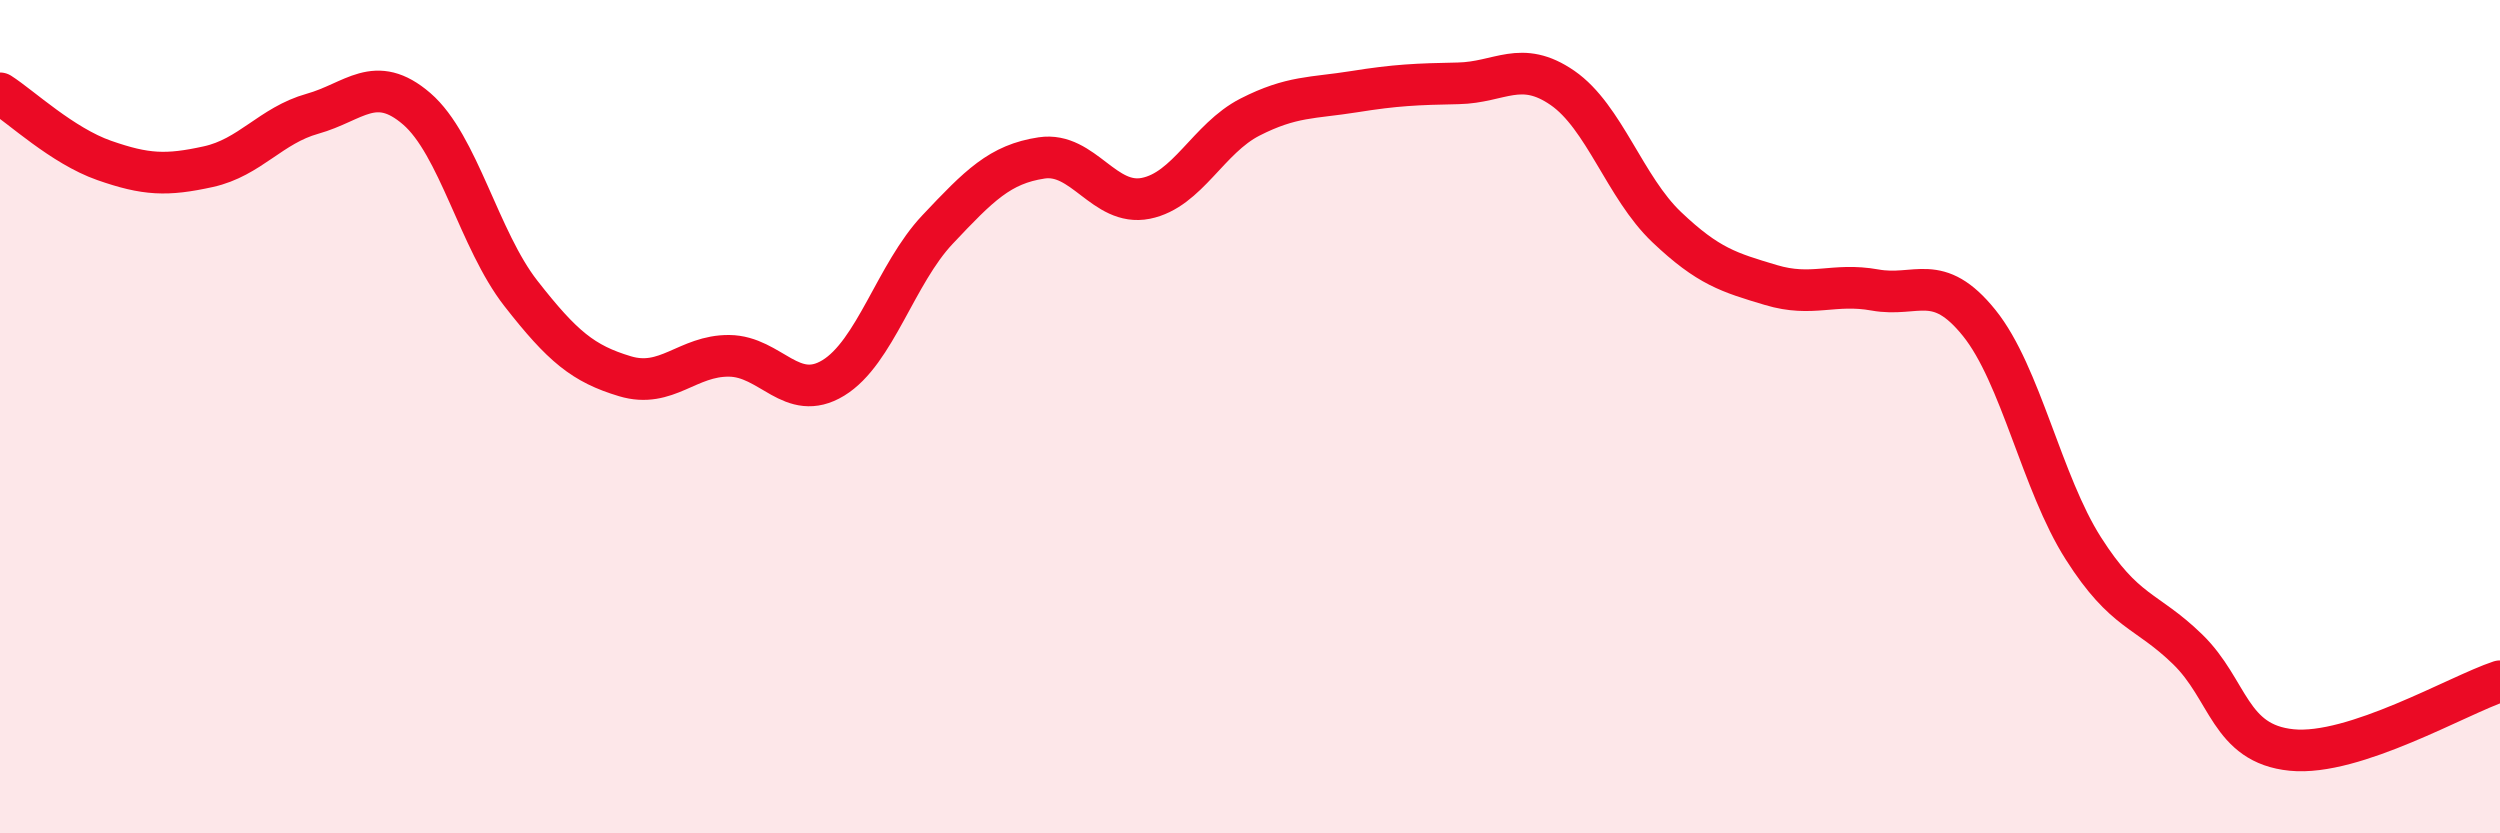
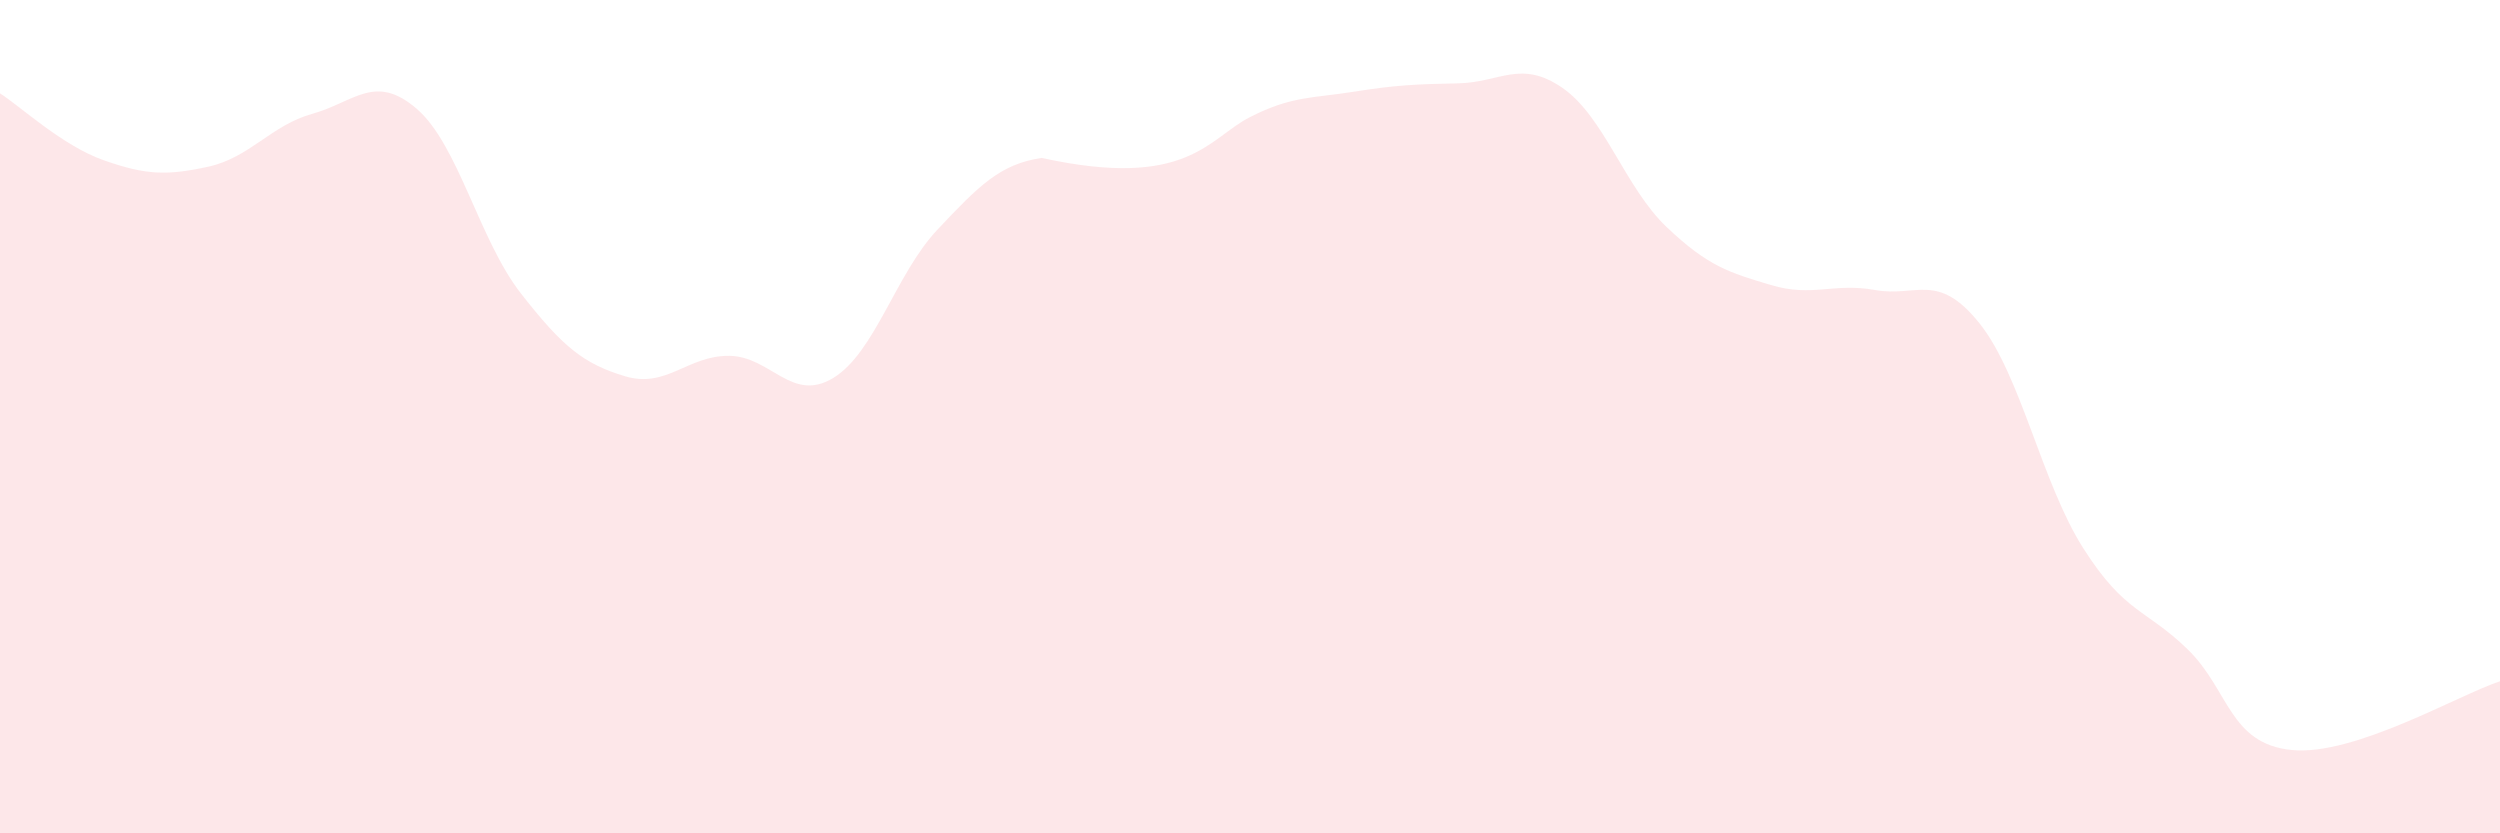
<svg xmlns="http://www.w3.org/2000/svg" width="60" height="20" viewBox="0 0 60 20">
-   <path d="M 0,2.24 C 0.5,2.56 1.5,3.5 2.5,3.85 C 3.5,4.2 4,4.22 5,4 C 6,3.78 6.5,3.01 7.5,2.73 C 8.5,2.45 9,1.75 10,2.61 C 11,3.47 11.5,5.76 12.5,7.04 C 13.5,8.32 14,8.73 15,9.03 C 16,9.33 16.5,8.53 17.5,8.54 C 18.5,8.55 19,9.68 20,9.07 C 21,8.46 21.5,6.57 22.5,5.51 C 23.5,4.45 24,3.94 25,3.79 C 26,3.64 26.5,4.96 27.5,4.76 C 28.5,4.56 29,3.32 30,2.81 C 31,2.3 31.5,2.36 32.5,2.2 C 33.5,2.04 34,2.02 35,2 C 36,1.98 36.5,1.42 37.5,2.11 C 38.5,2.8 39,4.5 40,5.45 C 41,6.4 41.5,6.54 42.5,6.84 C 43.5,7.14 44,6.78 45,6.96 C 46,7.14 46.5,6.51 47.5,7.75 C 48.5,8.99 49,11.59 50,13.16 C 51,14.73 51.5,14.61 52.5,15.58 C 53.5,16.55 53.5,17.85 55,18 C 56.5,18.15 59,16.68 60,16.35L60 20L0 20Z" fill="#EB0A25" opacity="0.1" stroke-linecap="round" stroke-linejoin="round" />
-   <path d="M 0,2.24 C 0.5,2.56 1.5,3.5 2.5,3.85 C 3.5,4.2 4,4.22 5,4 C 6,3.78 6.5,3.01 7.5,2.73 C 8.5,2.45 9,1.75 10,2.61 C 11,3.47 11.5,5.76 12.5,7.04 C 13.5,8.32 14,8.73 15,9.03 C 16,9.33 16.5,8.53 17.5,8.54 C 18.5,8.55 19,9.68 20,9.07 C 21,8.46 21.5,6.57 22.5,5.51 C 23.5,4.45 24,3.94 25,3.79 C 26,3.64 26.5,4.96 27.5,4.76 C 28.5,4.56 29,3.32 30,2.81 C 31,2.3 31.5,2.36 32.5,2.2 C 33.5,2.04 34,2.02 35,2 C 36,1.98 36.5,1.42 37.5,2.11 C 38.5,2.8 39,4.5 40,5.45 C 41,6.4 41.5,6.54 42.5,6.84 C 43.5,7.14 44,6.78 45,6.96 C 46,7.14 46.5,6.51 47.5,7.75 C 48.5,8.99 49,11.59 50,13.16 C 51,14.73 51.5,14.61 52.5,15.58 C 53.5,16.55 53.5,17.85 55,18 C 56.5,18.15 59,16.68 60,16.35" stroke="#EB0A25" stroke-width="1" fill="none" stroke-linecap="round" stroke-linejoin="round" />
+   <path d="M 0,2.24 C 0.5,2.56 1.5,3.5 2.5,3.85 C 3.5,4.2 4,4.22 5,4 C 6,3.78 6.5,3.01 7.5,2.73 C 8.5,2.45 9,1.75 10,2.61 C 11,3.47 11.5,5.76 12.5,7.04 C 13.5,8.32 14,8.73 15,9.03 C 16,9.33 16.5,8.53 17.5,8.54 C 18.5,8.55 19,9.68 20,9.07 C 21,8.46 21.5,6.57 22.5,5.51 C 23.5,4.45 24,3.94 25,3.79 C 28.5,4.56 29,3.32 30,2.81 C 31,2.3 31.5,2.36 32.5,2.2 C 33.5,2.04 34,2.02 35,2 C 36,1.98 36.5,1.42 37.5,2.11 C 38.5,2.8 39,4.5 40,5.45 C 41,6.4 41.5,6.54 42.5,6.84 C 43.5,7.14 44,6.78 45,6.96 C 46,7.14 46.5,6.51 47.5,7.75 C 48.5,8.99 49,11.59 50,13.16 C 51,14.73 51.5,14.61 52.5,15.58 C 53.5,16.55 53.5,17.85 55,18 C 56.5,18.15 59,16.68 60,16.35L60 20L0 20Z" fill="#EB0A25" opacity="0.1" stroke-linecap="round" stroke-linejoin="round" />
</svg>